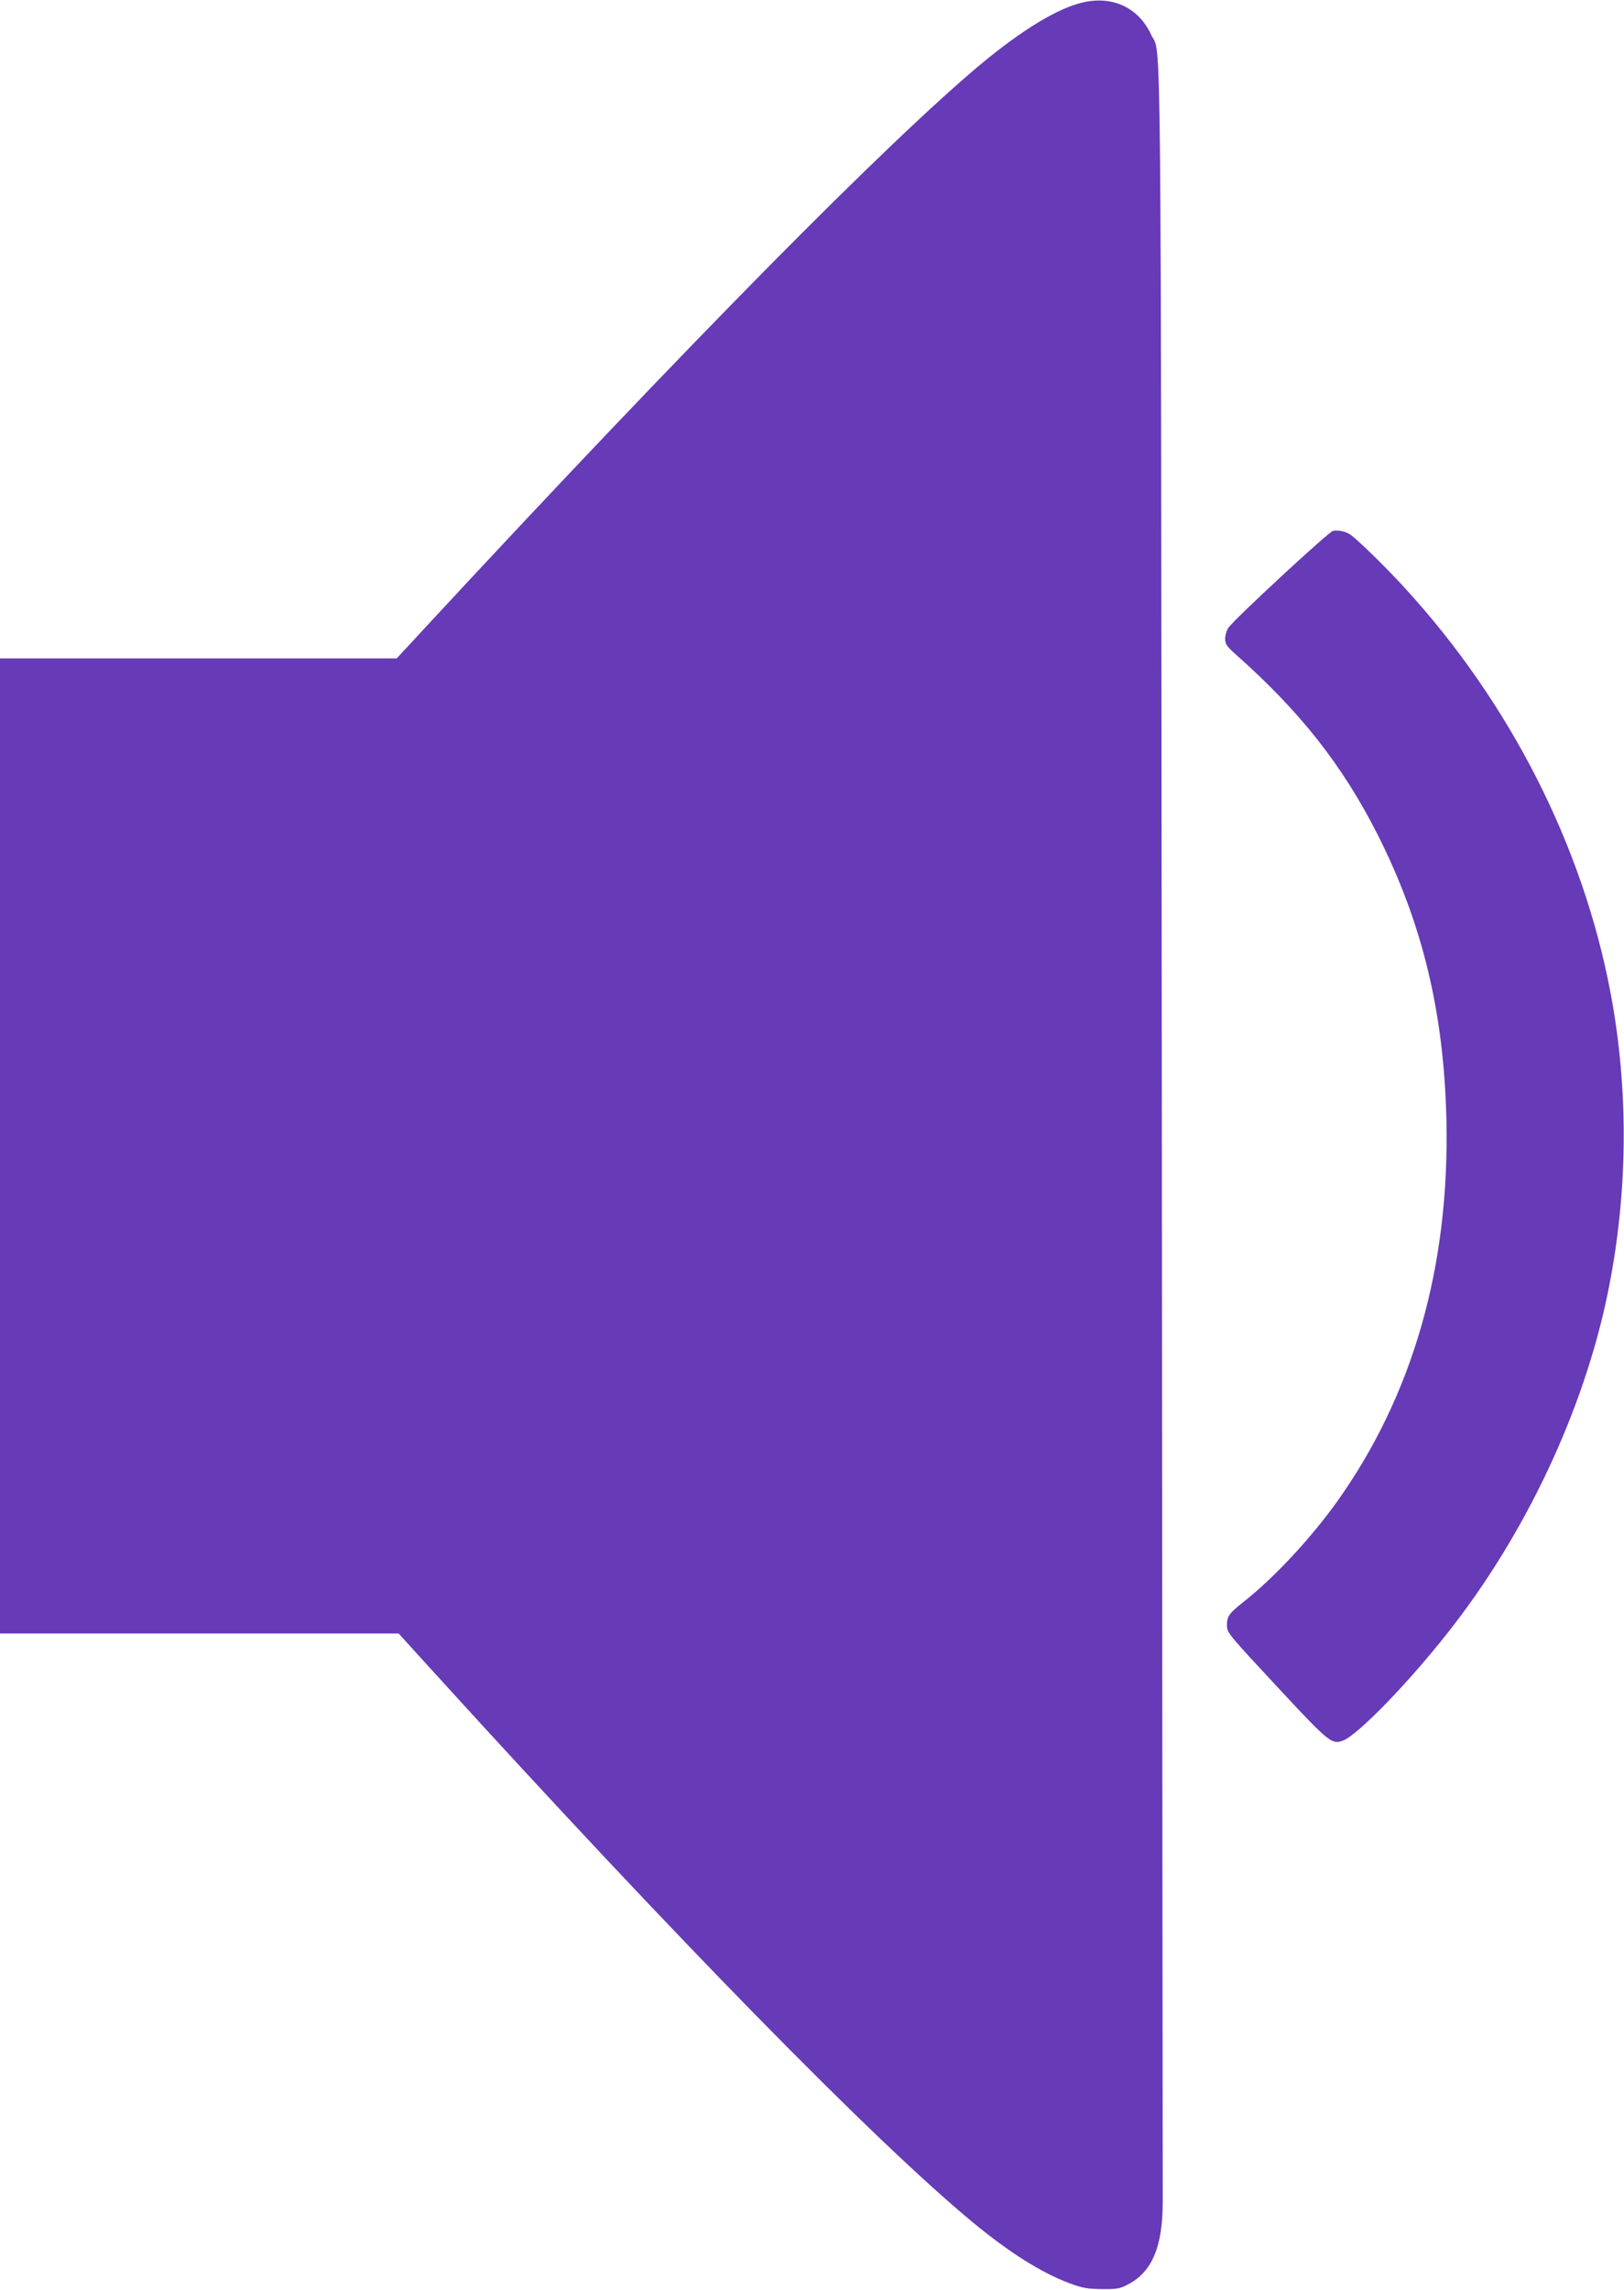
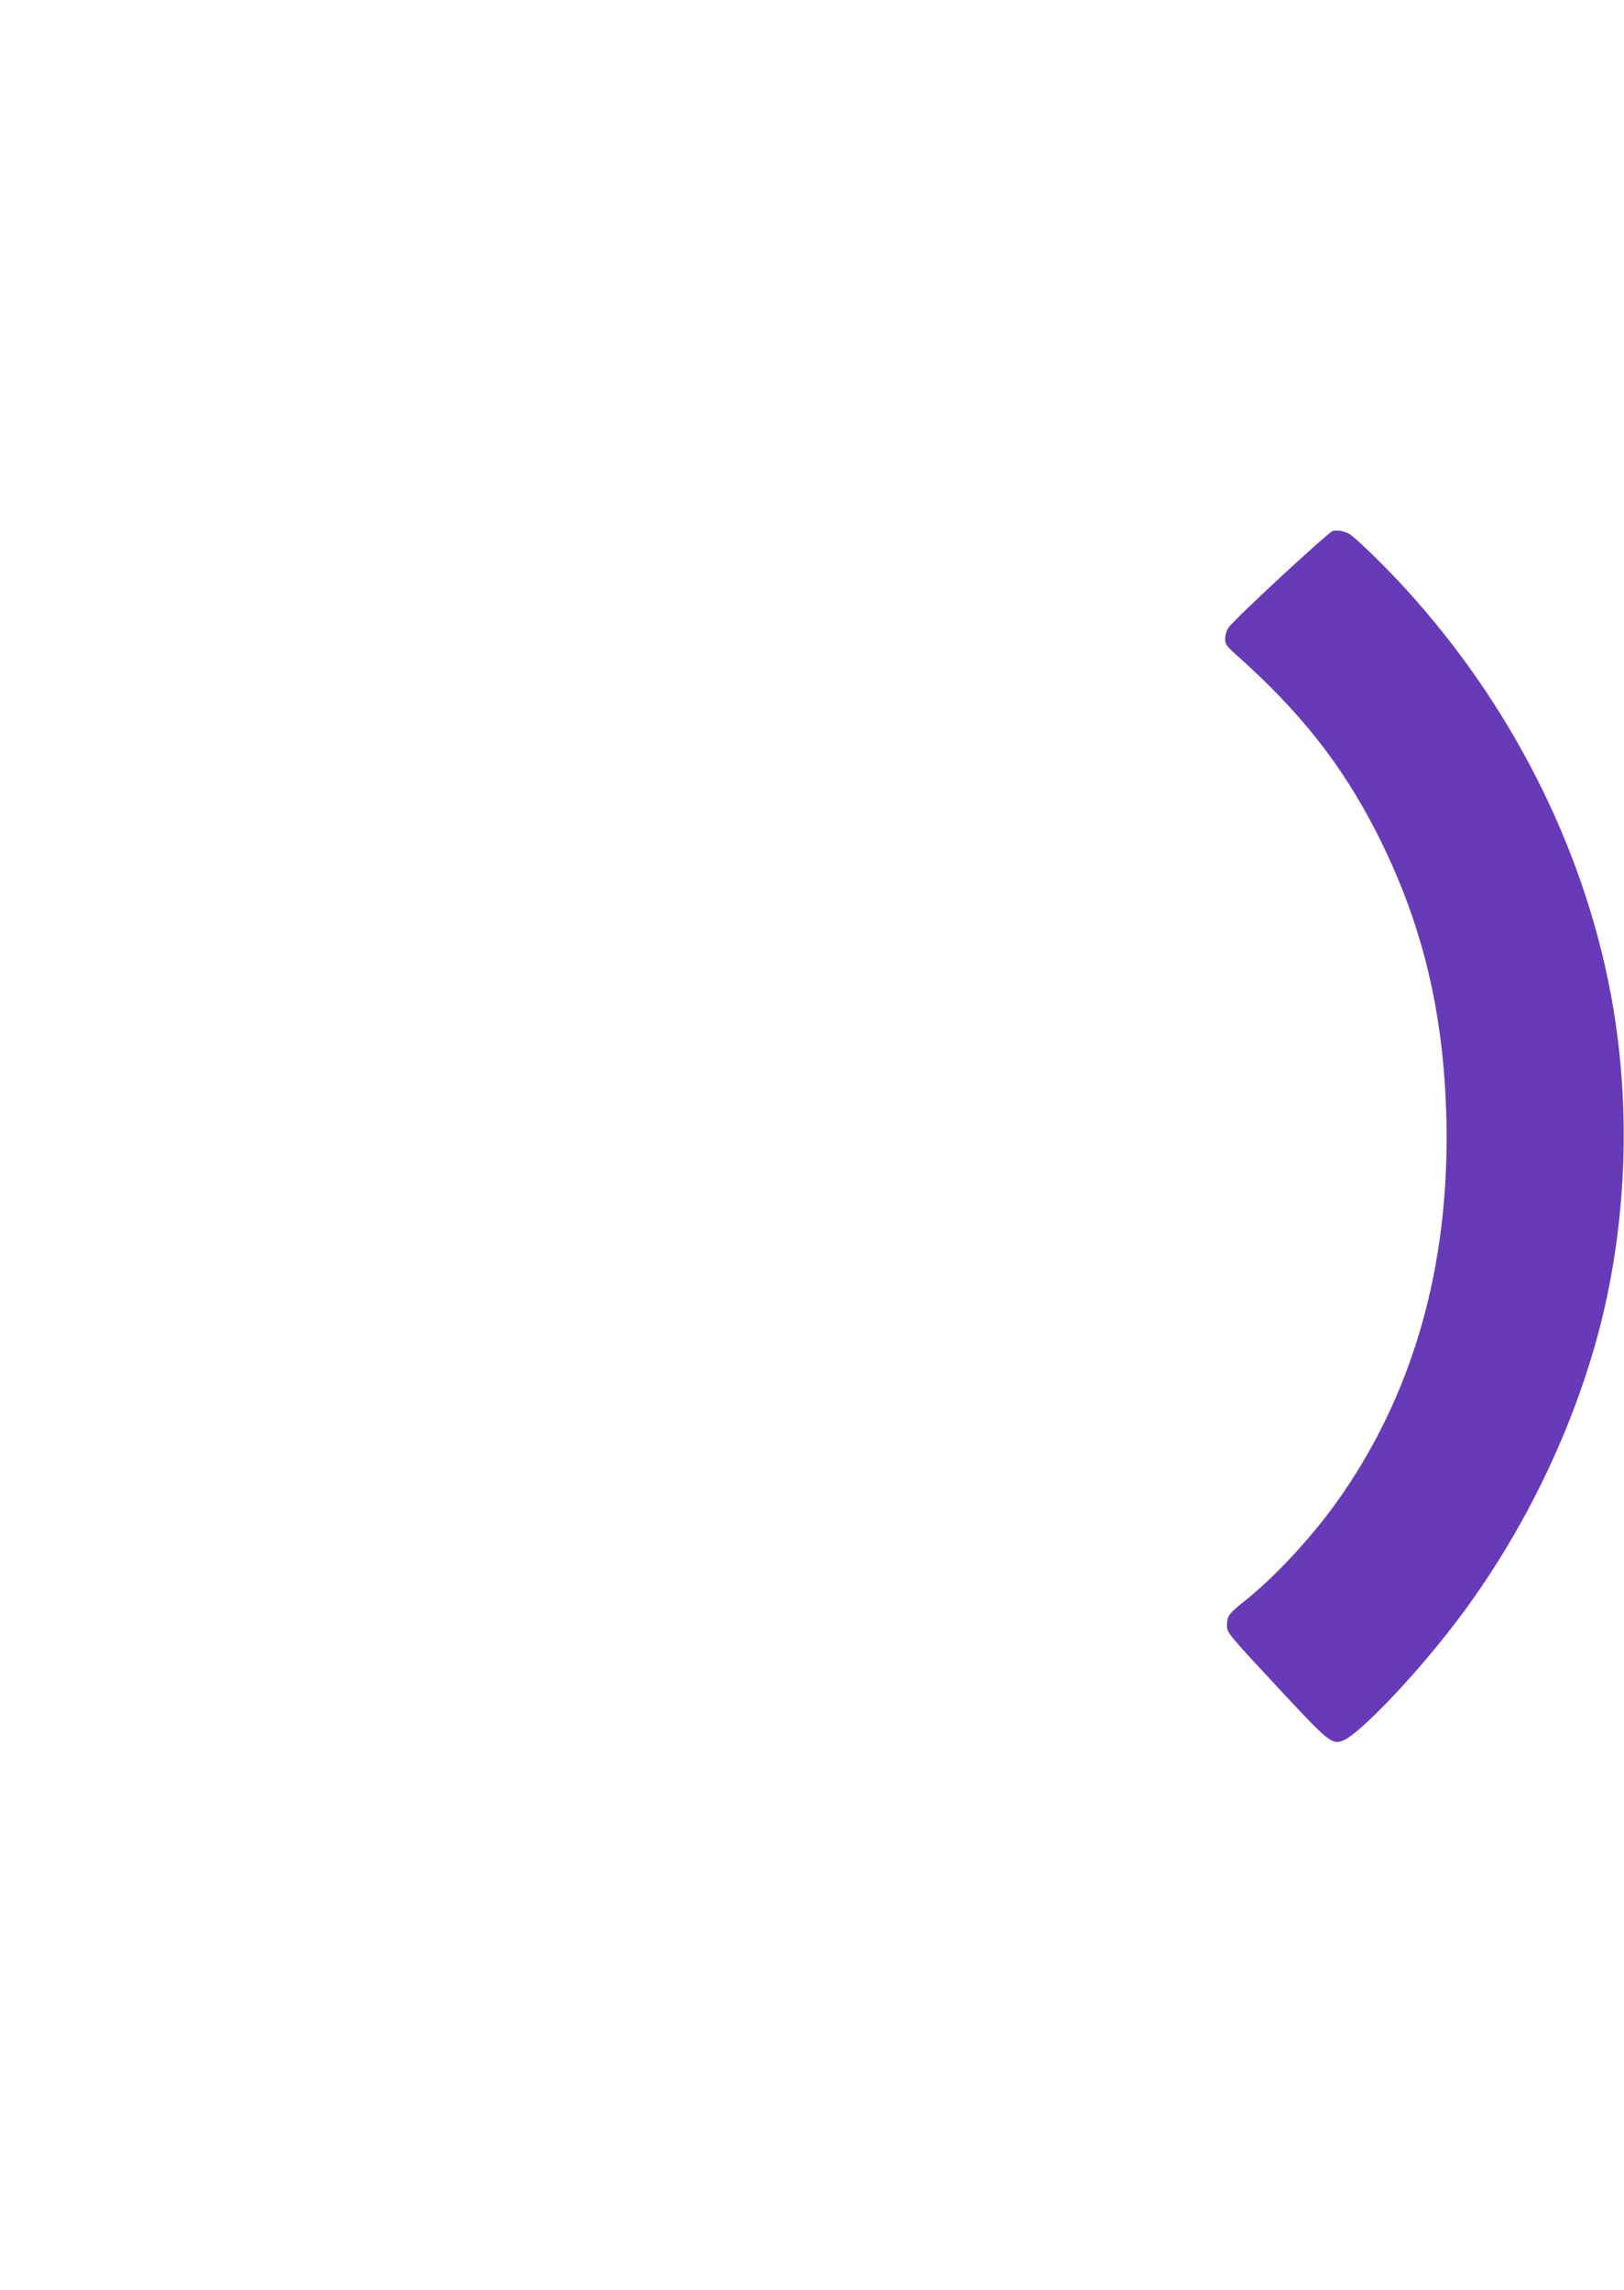
<svg xmlns="http://www.w3.org/2000/svg" version="1.0" width="908pt" height="1280pt" viewBox="0 0 908 1280" preserveAspectRatio="xMidYMid meet">
  <g transform="translate(0,1280) scale(0.1,-0.1)" fill="#673ab7" stroke="none">
-     <path d="M6045 12784 c-138 -34 -335 -155 -559 -341 -527 -440 -1653 -1580 -3095 -3136 l-173 -187 -1109 0 -1109 0 0 -2725 0 -2725 1115 0 1114 0 198 -218 c1345 -1479 2456 -2613 3012 -3073 206 -170 382 -281 542 -341 71 -26 98 -31 179 -32 82 -1 101 2 143 24 139 70 199 214 198 470 0 74 -3 2783 -5 6019 -6 6429 -1 5958 -60 6087 -70 153 -220 222 -391 178z" />
    <path d="M7453 9833 c-23 -4 -556 -497 -585 -542 -10 -14 -18 -42 -18 -61 0 -30 8 -42 62 -90 357 -317 593 -616 788 -1000 252 -497 373 -996 387 -1596 19 -824 -188 -1545 -615 -2142 -147 -204 -350 -422 -519 -555 -81 -64 -93 -81 -93 -130 0 -43 0 -43 310 -376 262 -281 279 -294 342 -268 84 35 360 319 579 597 436 550 763 1244 898 1902 114 554 119 1136 15 1683 -156 820 -561 1616 -1148 2257 -108 119 -273 279 -309 302 -27 17 -65 24 -94 19z" />
  </g>
</svg>